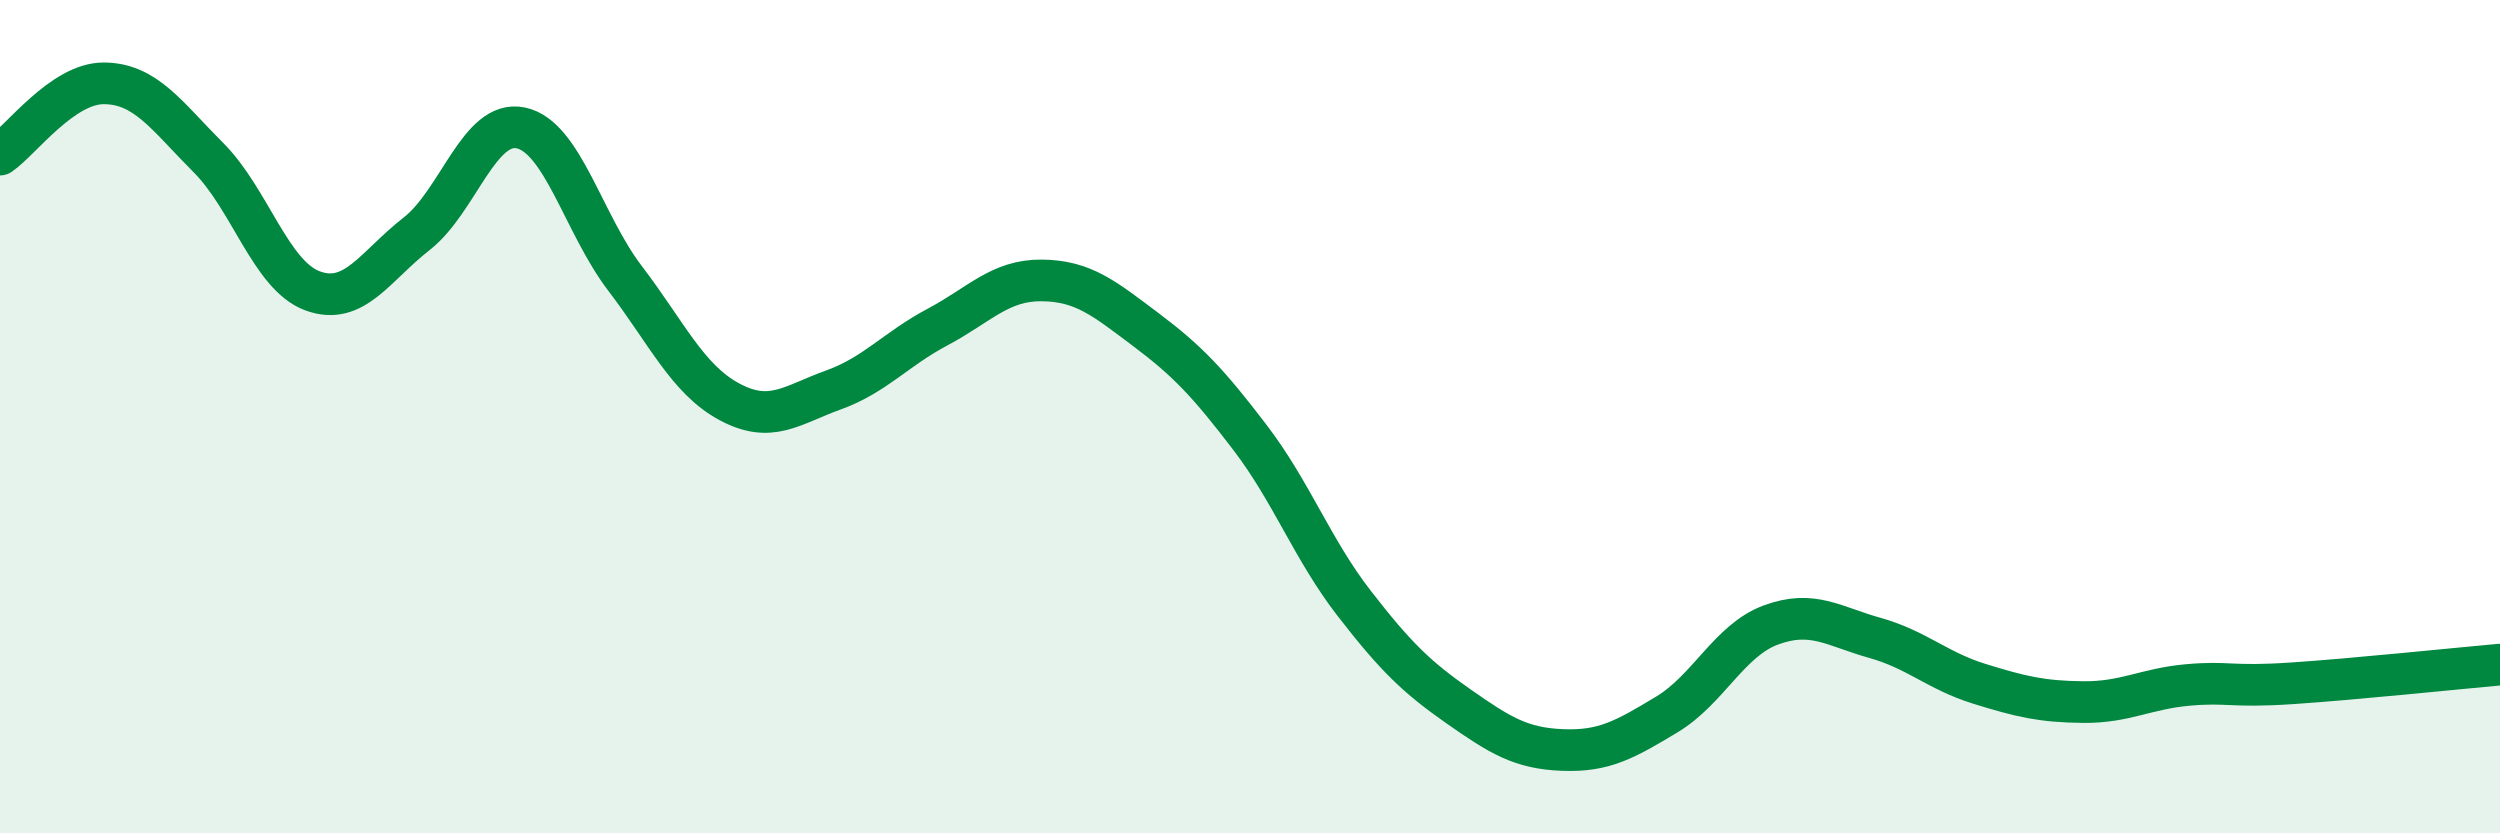
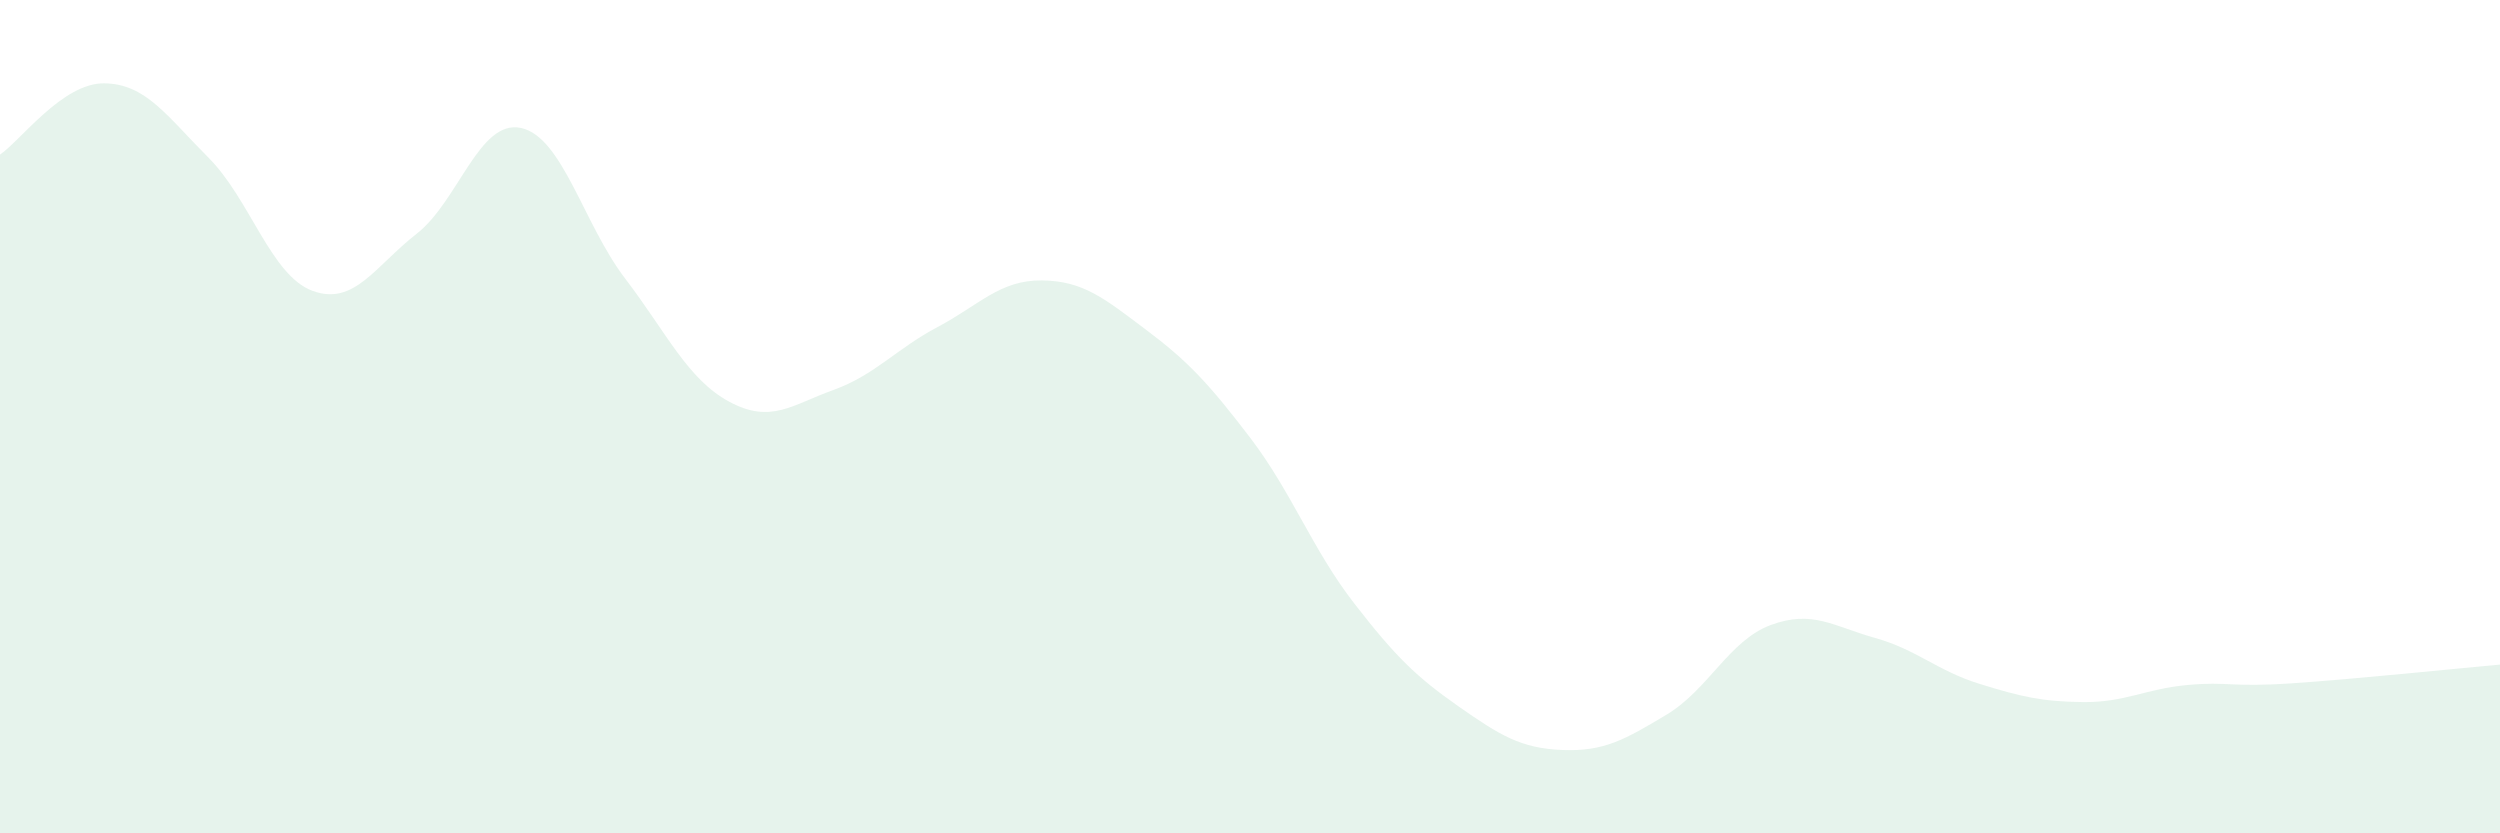
<svg xmlns="http://www.w3.org/2000/svg" width="60" height="20" viewBox="0 0 60 20">
  <path d="M 0,3.71 C 0.5,3.37 1.5,1.99 2.5,2 C 3.5,2.01 4,2.78 5,3.78 C 6,4.78 6.5,6.61 7.5,6.98 C 8.5,7.35 9,6.39 10,5.61 C 11,4.83 11.5,2.86 12.5,3.07 C 13.5,3.28 14,5.37 15,6.68 C 16,7.99 16.5,9.1 17.5,9.64 C 18.5,10.18 19,9.72 20,9.36 C 21,9 21.5,8.38 22.5,7.85 C 23.5,7.32 24,6.72 25,6.73 C 26,6.74 26.5,7.16 27.5,7.91 C 28.5,8.66 29,9.19 30,10.5 C 31,11.81 31.5,13.19 32.5,14.48 C 33.5,15.77 34,16.25 35,16.95 C 36,17.65 36.5,17.96 37.5,18 C 38.5,18.04 39,17.75 40,17.15 C 41,16.55 41.5,15.37 42.5,15 C 43.5,14.63 44,15.03 45,15.31 C 46,15.59 46.5,16.1 47.5,16.41 C 48.5,16.72 49,16.84 50,16.85 C 51,16.86 51.5,16.53 52.5,16.44 C 53.5,16.35 53.5,16.5 55,16.4 C 56.5,16.3 59,16.04 60,15.95L60 20L0 20Z" fill="#008740" opacity="0.1" stroke-linecap="round" stroke-linejoin="round" />
-   <path d="M 0,3.71 C 0.5,3.37 1.5,1.99 2.5,2 C 3.5,2.01 4,2.78 5,3.78 C 6,4.78 6.5,6.61 7.5,6.98 C 8.5,7.35 9,6.39 10,5.61 C 11,4.83 11.5,2.86 12.5,3.07 C 13.5,3.28 14,5.37 15,6.68 C 16,7.99 16.5,9.1 17.5,9.64 C 18.5,10.18 19,9.72 20,9.36 C 21,9 21.5,8.38 22.5,7.85 C 23.5,7.32 24,6.72 25,6.73 C 26,6.74 26.5,7.16 27.5,7.91 C 28.5,8.66 29,9.19 30,10.5 C 31,11.81 31.5,13.19 32.5,14.48 C 33.5,15.77 34,16.25 35,16.95 C 36,17.65 36.5,17.96 37.5,18 C 38.5,18.04 39,17.75 40,17.15 C 41,16.55 41.5,15.37 42.5,15 C 43.5,14.63 44,15.03 45,15.31 C 46,15.59 46.5,16.1 47.5,16.41 C 48.5,16.72 49,16.84 50,16.85 C 51,16.86 51.5,16.53 52.5,16.44 C 53.5,16.35 53.5,16.5 55,16.4 C 56.5,16.3 59,16.04 60,15.95" stroke="#008740" stroke-width="1" fill="none" stroke-linecap="round" stroke-linejoin="round" />
</svg>